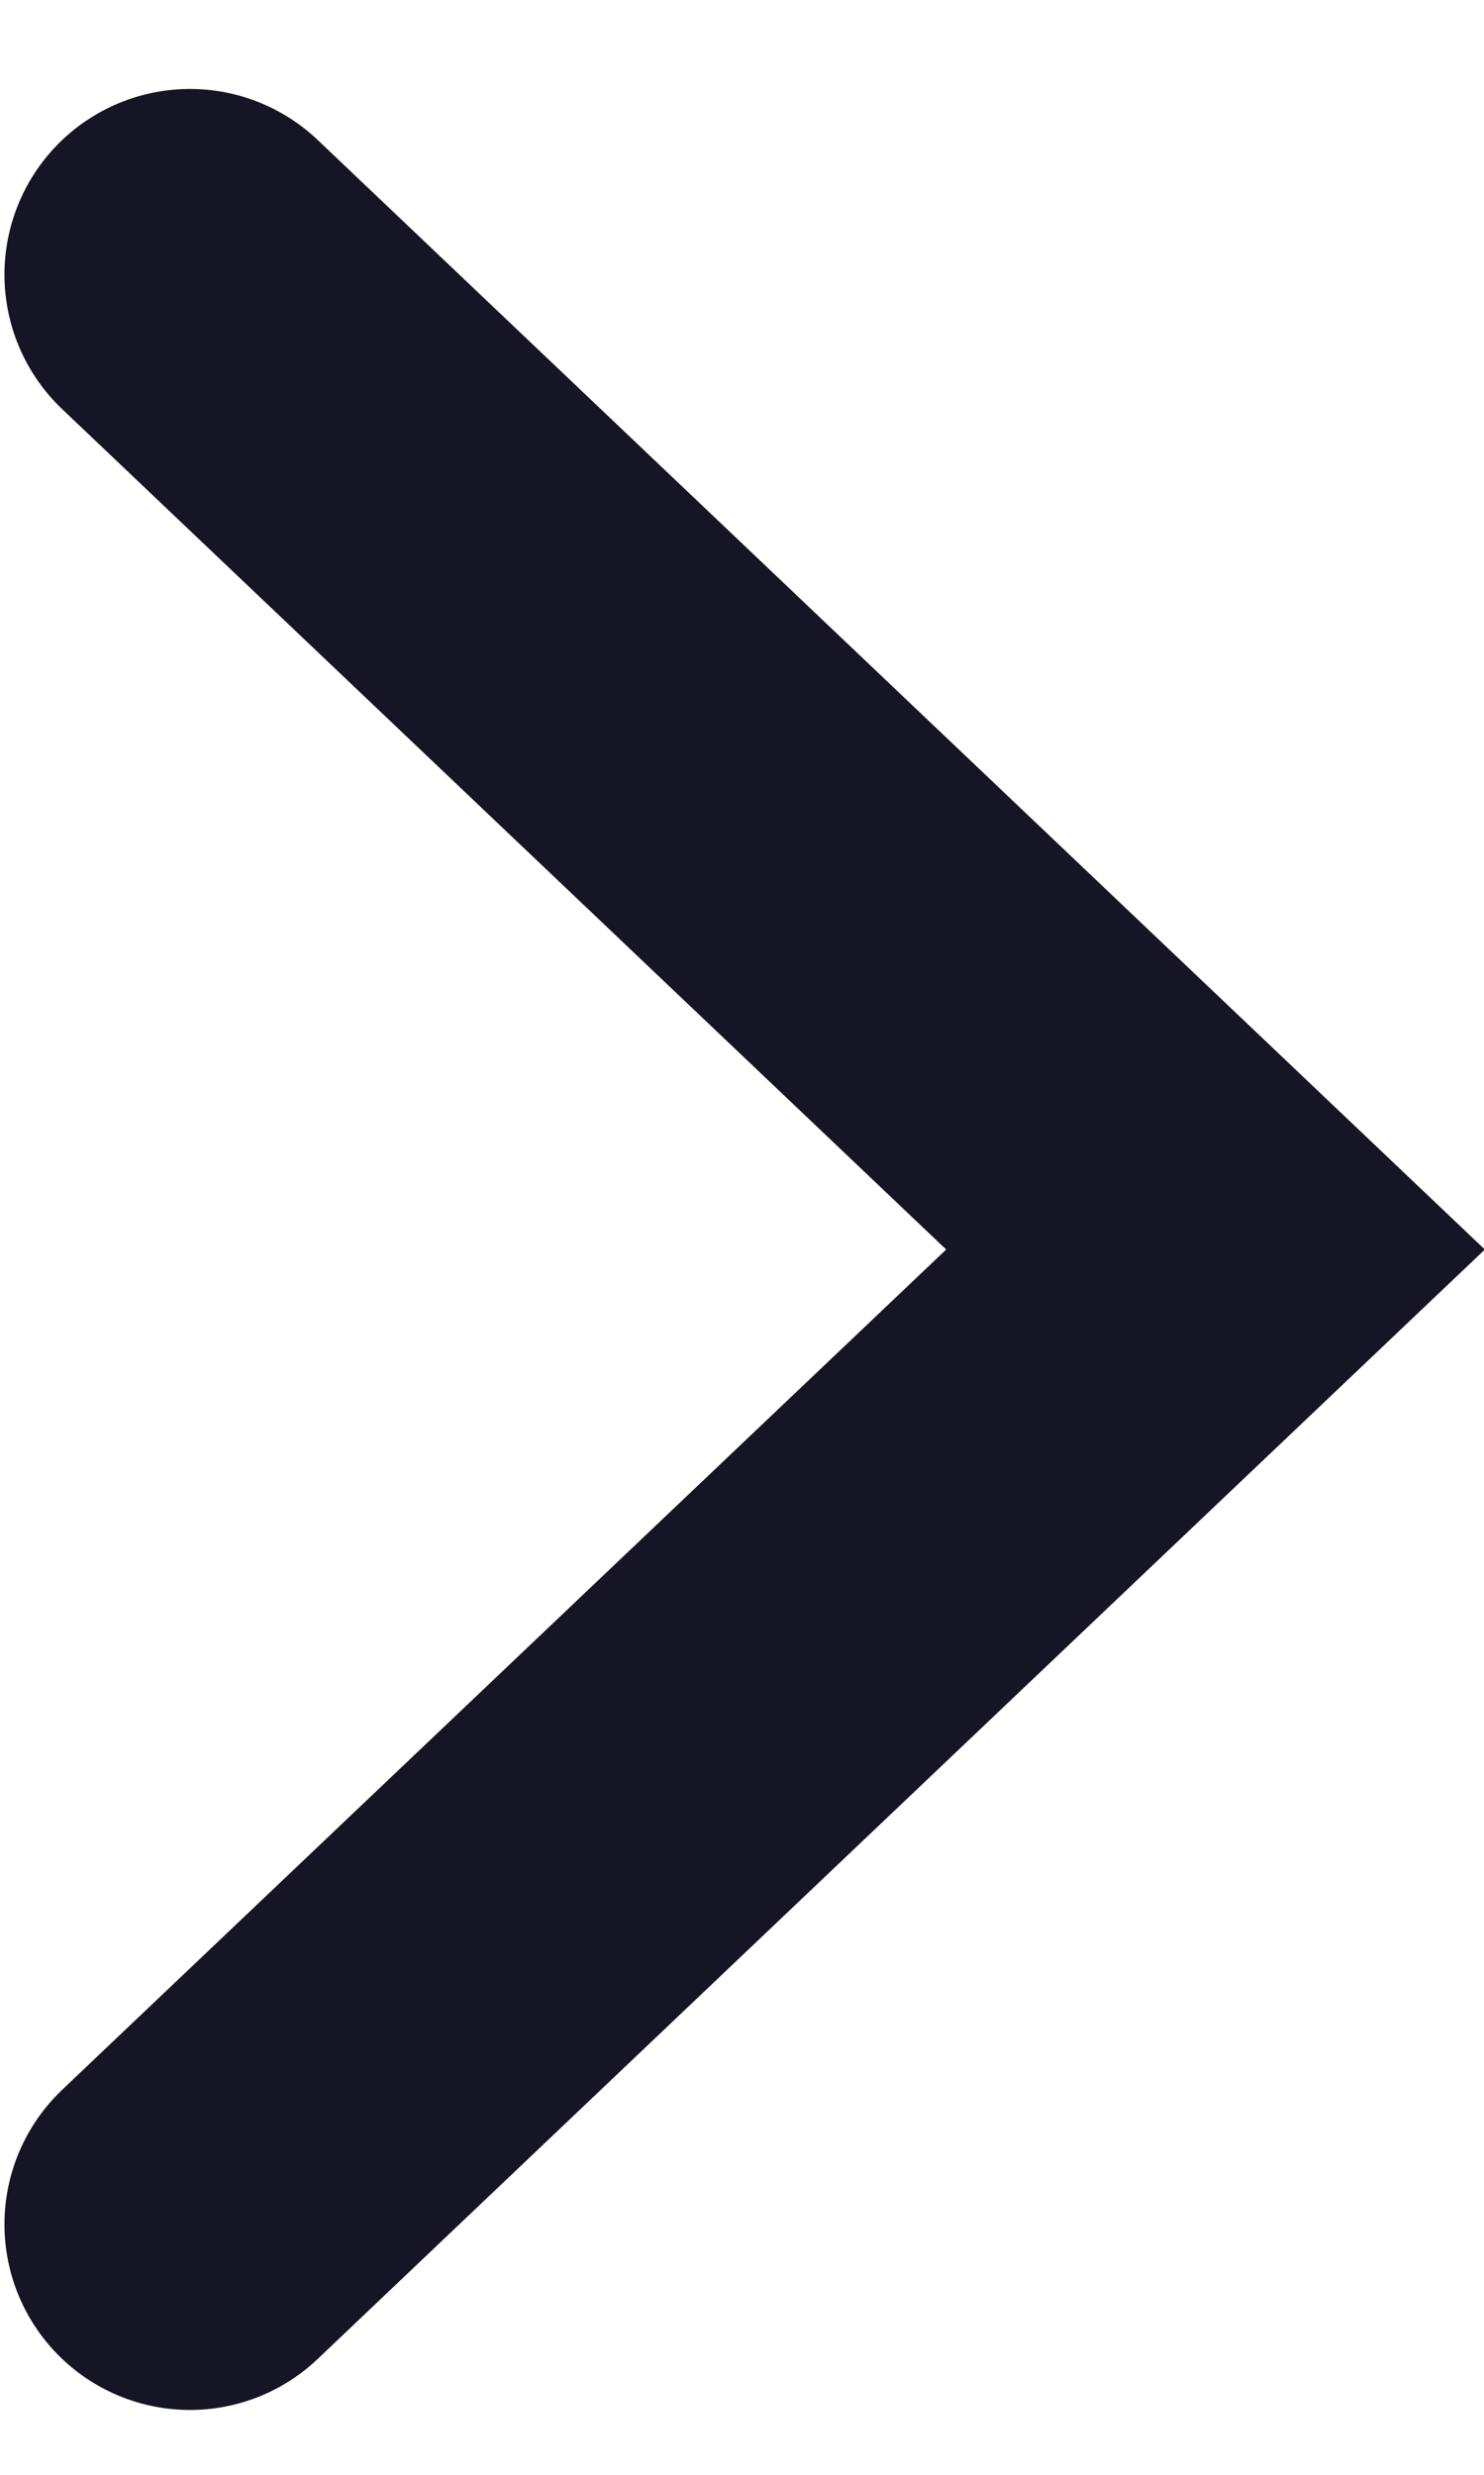
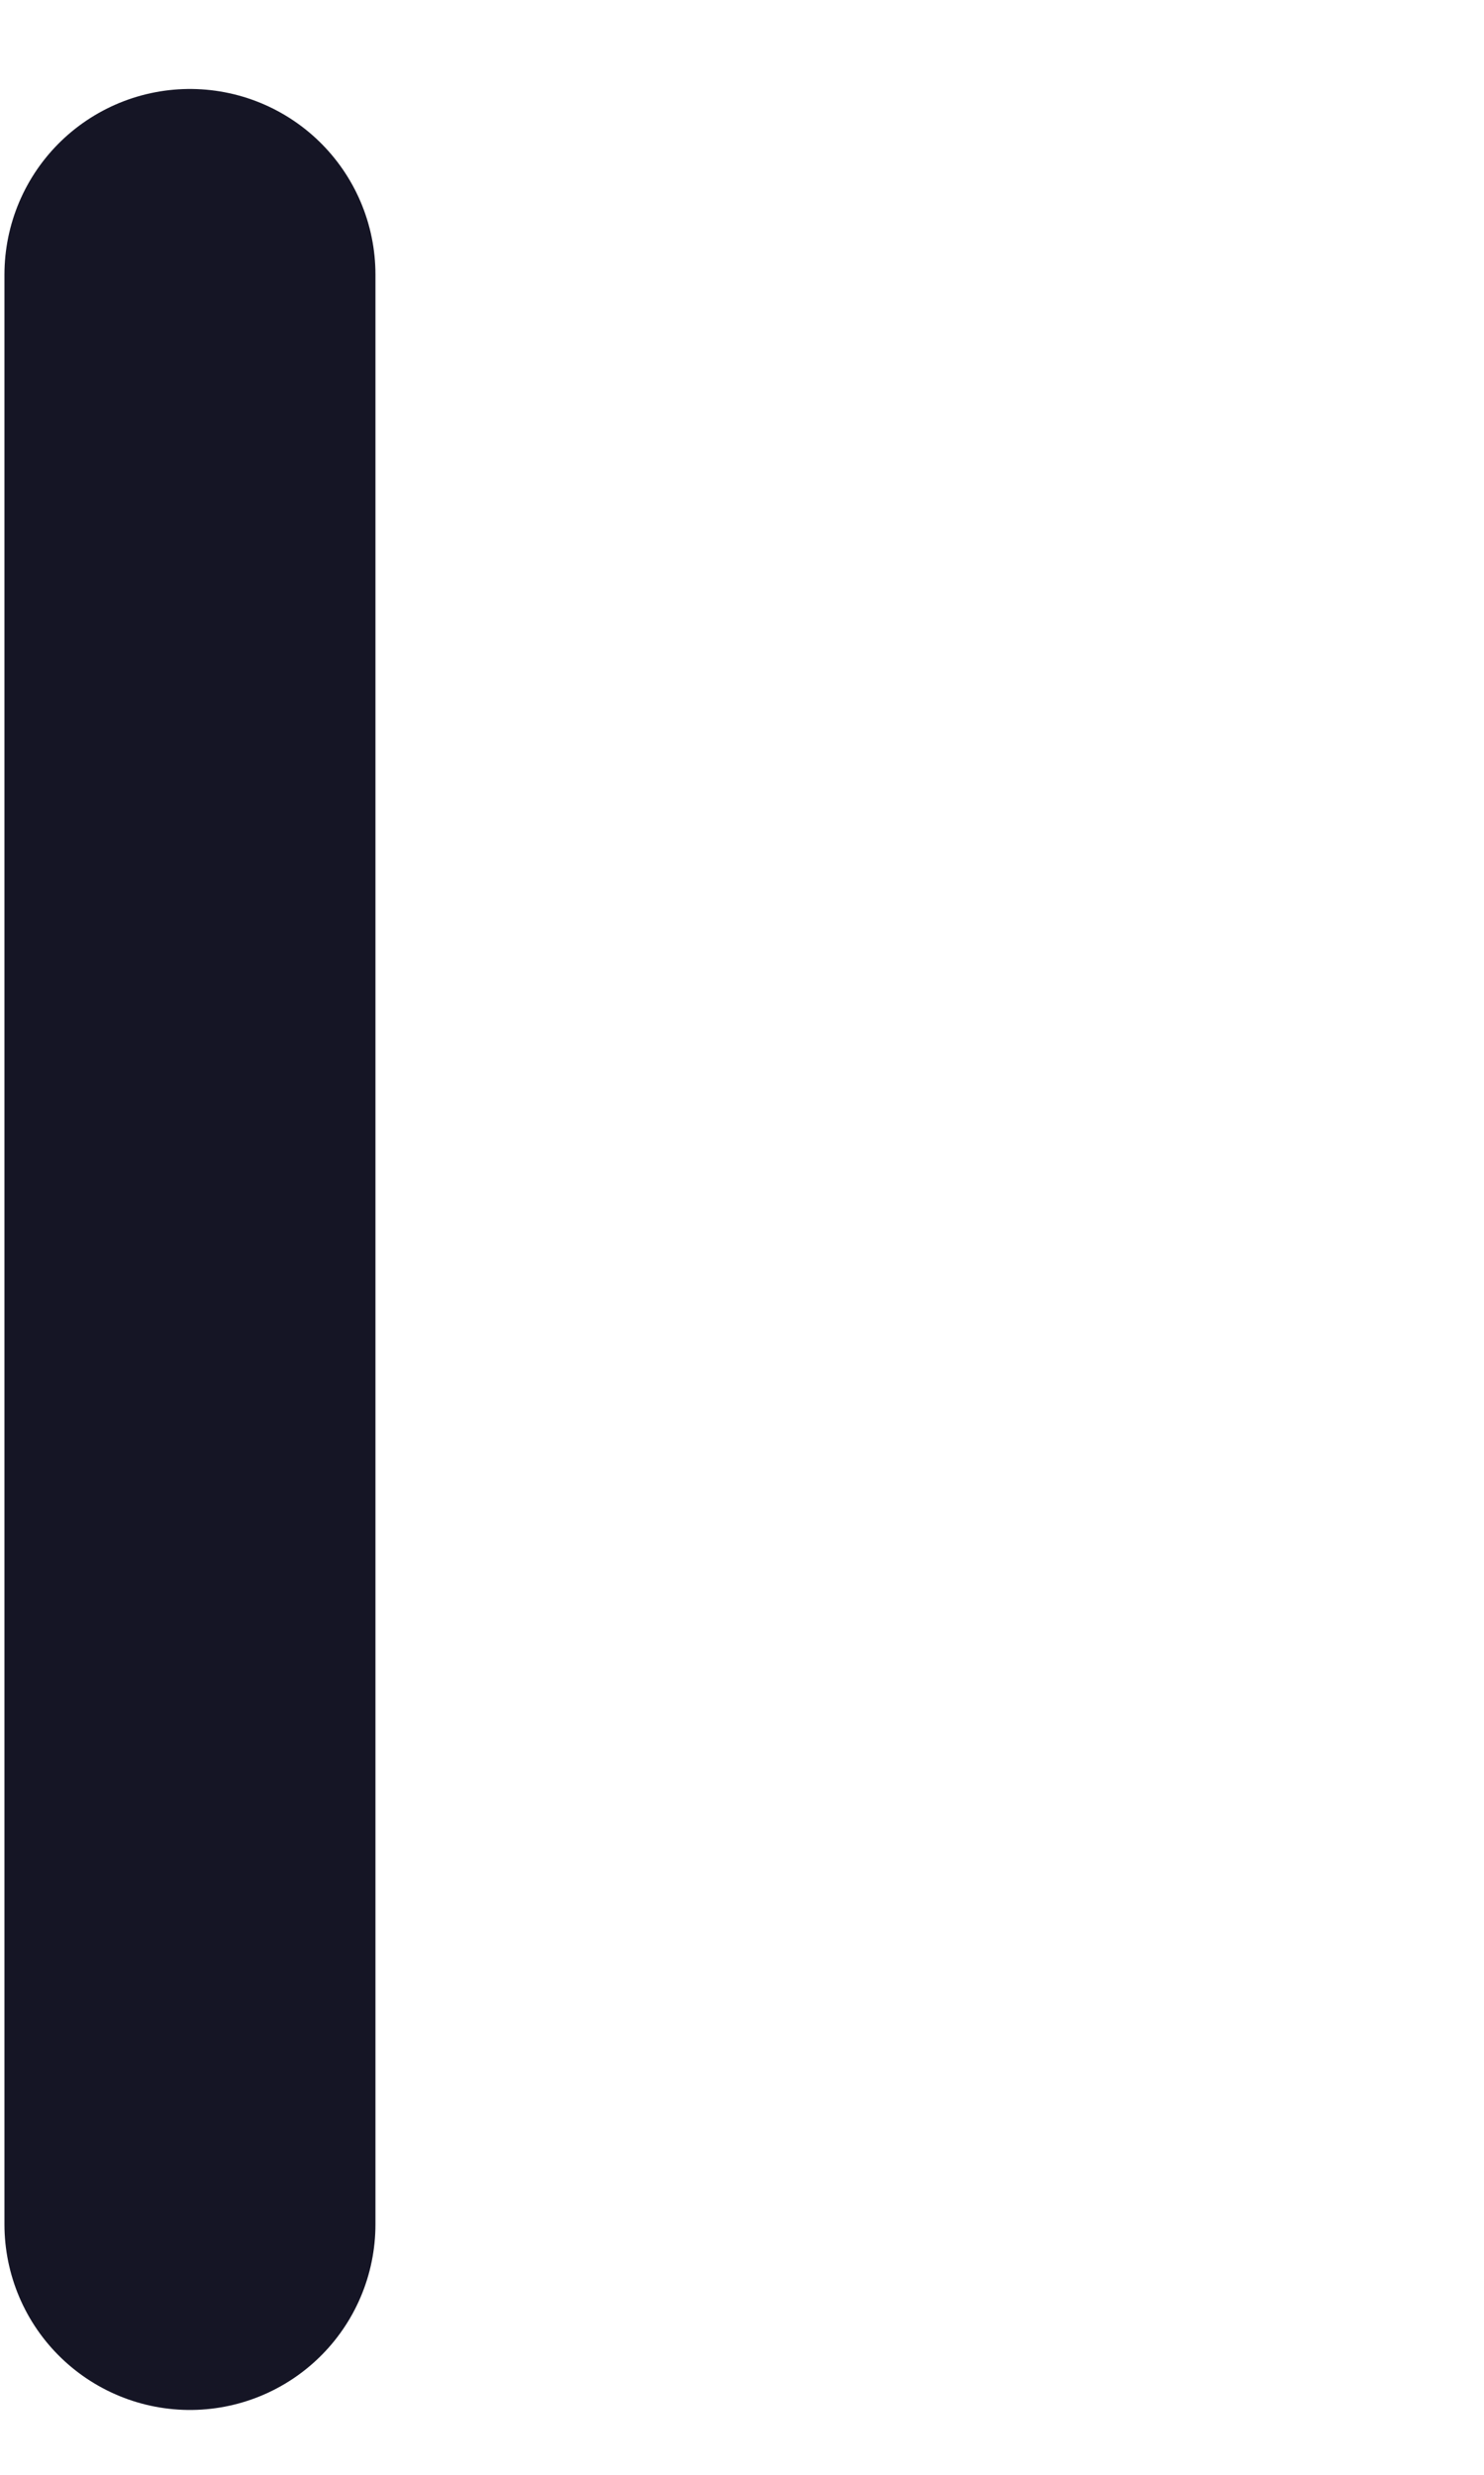
<svg xmlns="http://www.w3.org/2000/svg" width="12" height="20" viewBox="0 0 12 20" fill="none">
-   <path d="M1.536 2.219L9.829 10.098L1.536 17.976" stroke="#151525" stroke-width="3" stroke-linecap="round" />
+   <path d="M1.536 2.219L1.536 17.976" stroke="#151525" stroke-width="3" stroke-linecap="round" />
</svg>